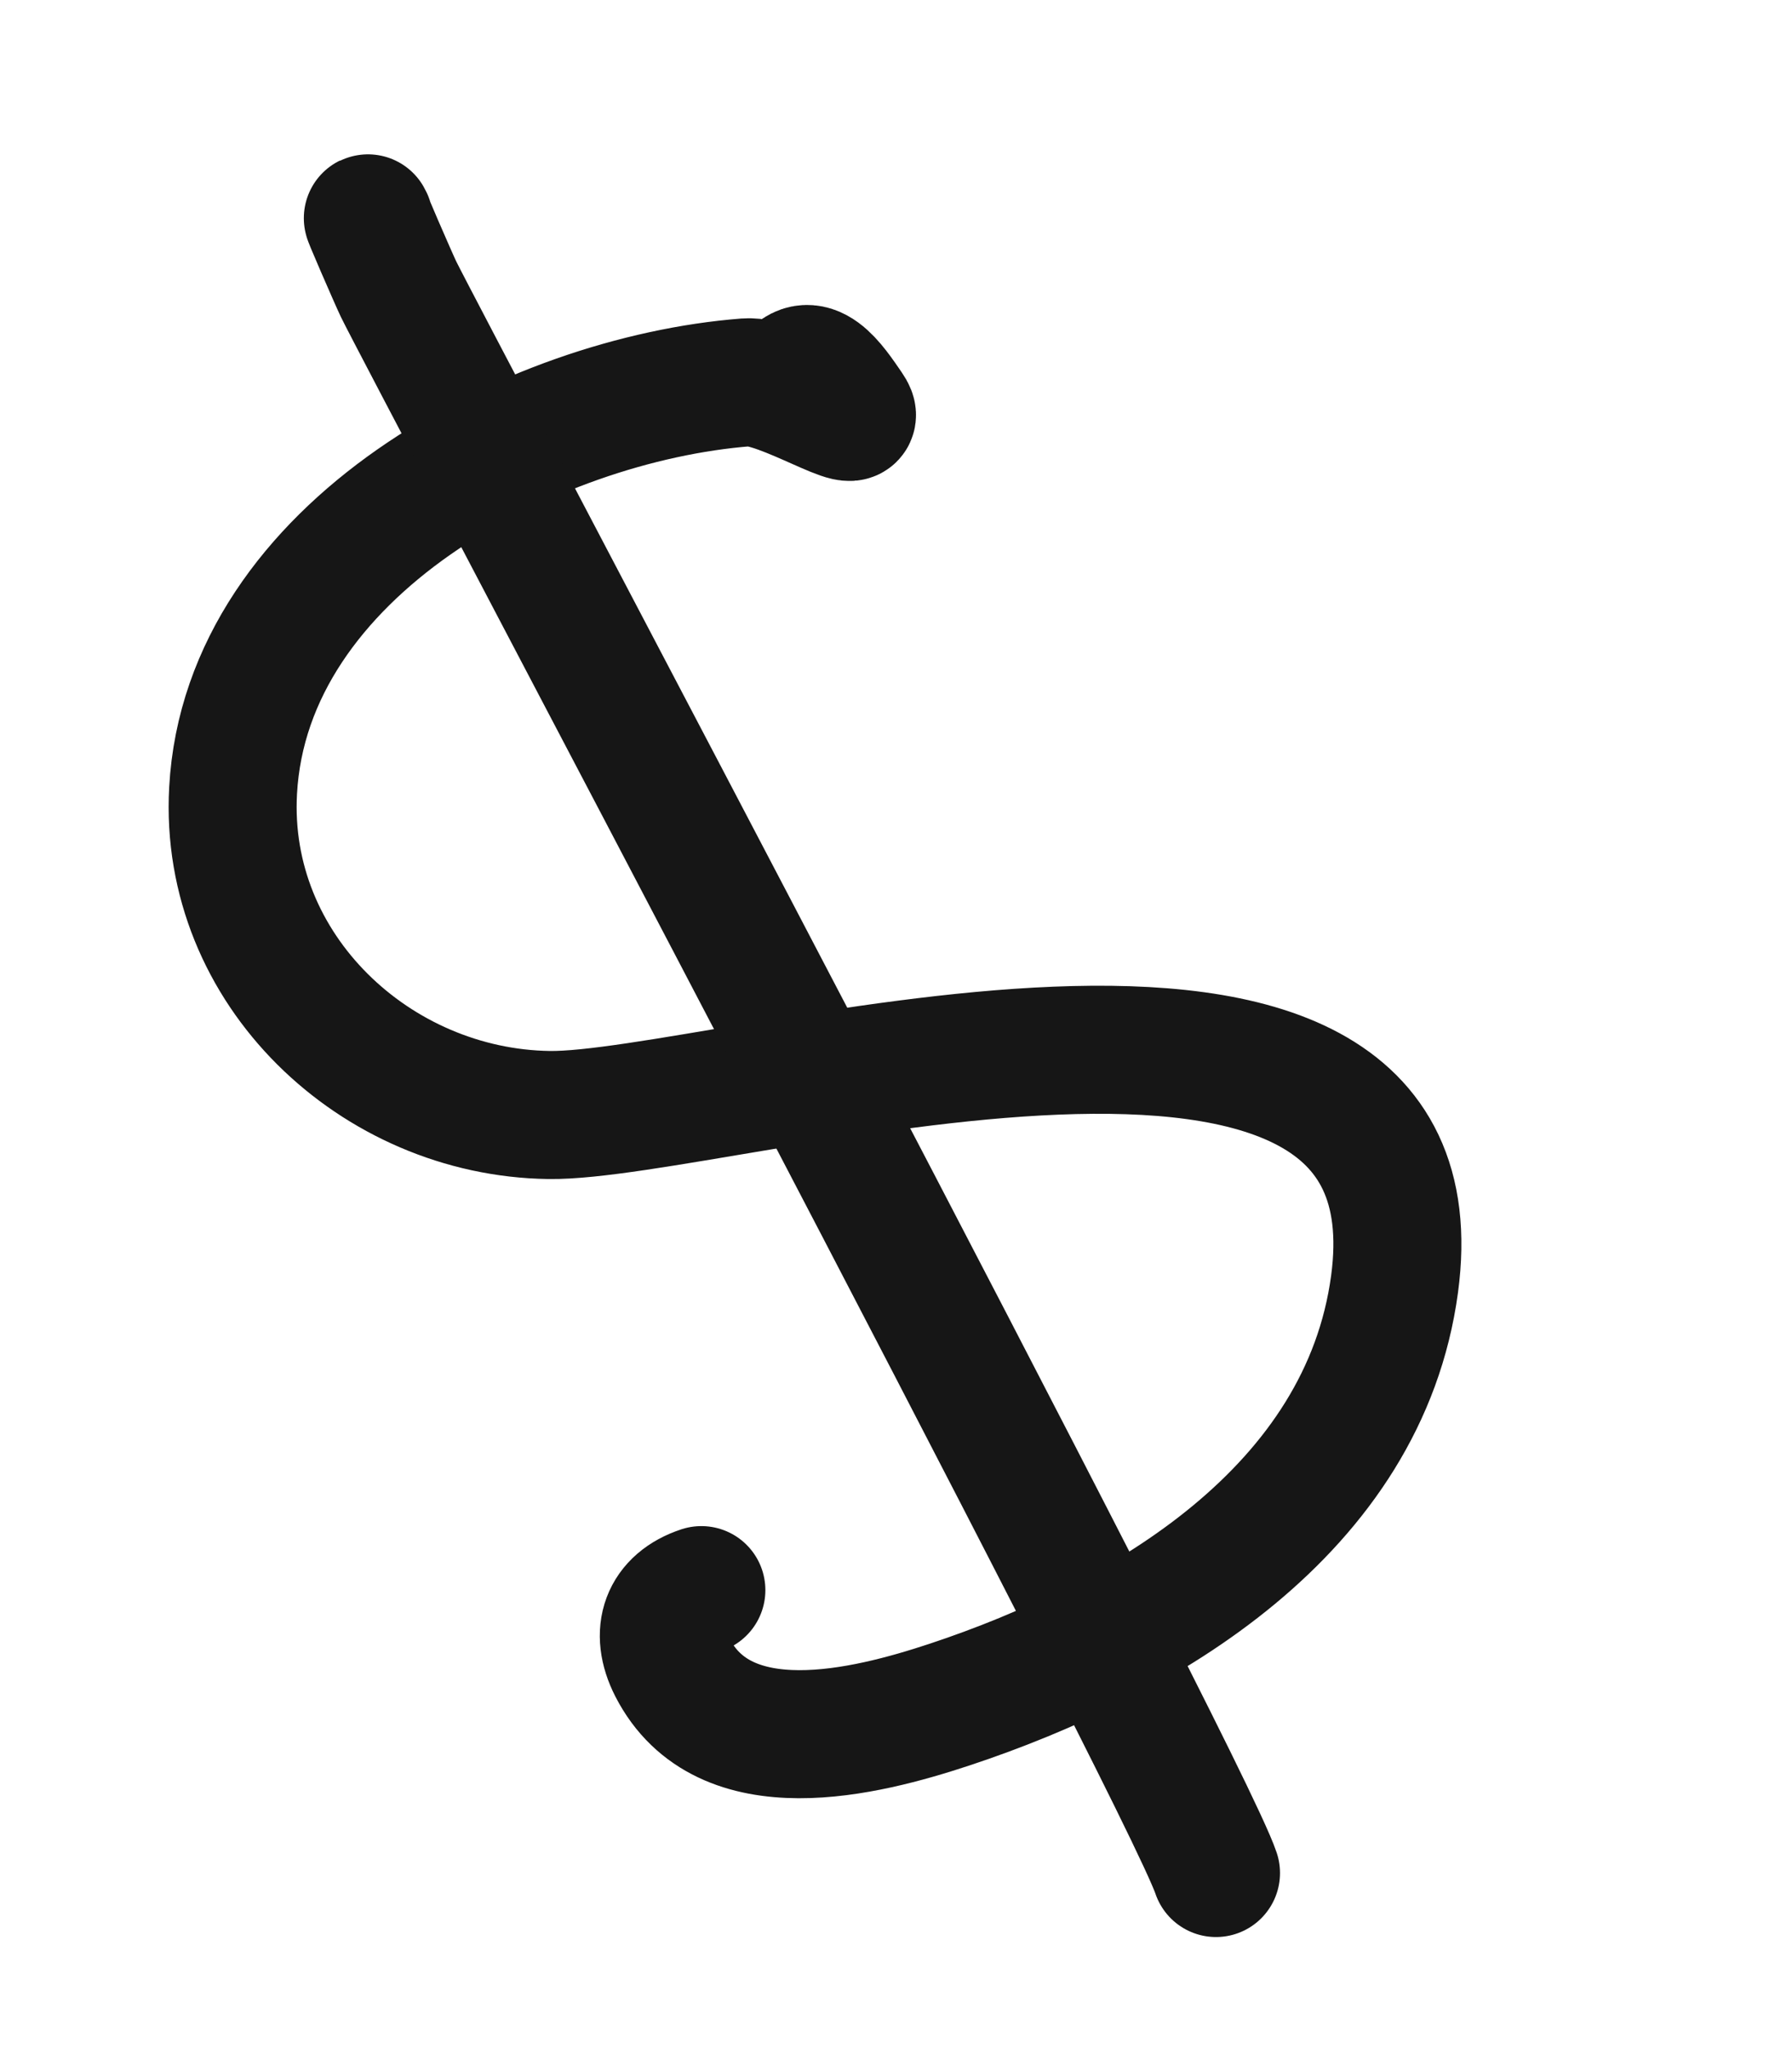
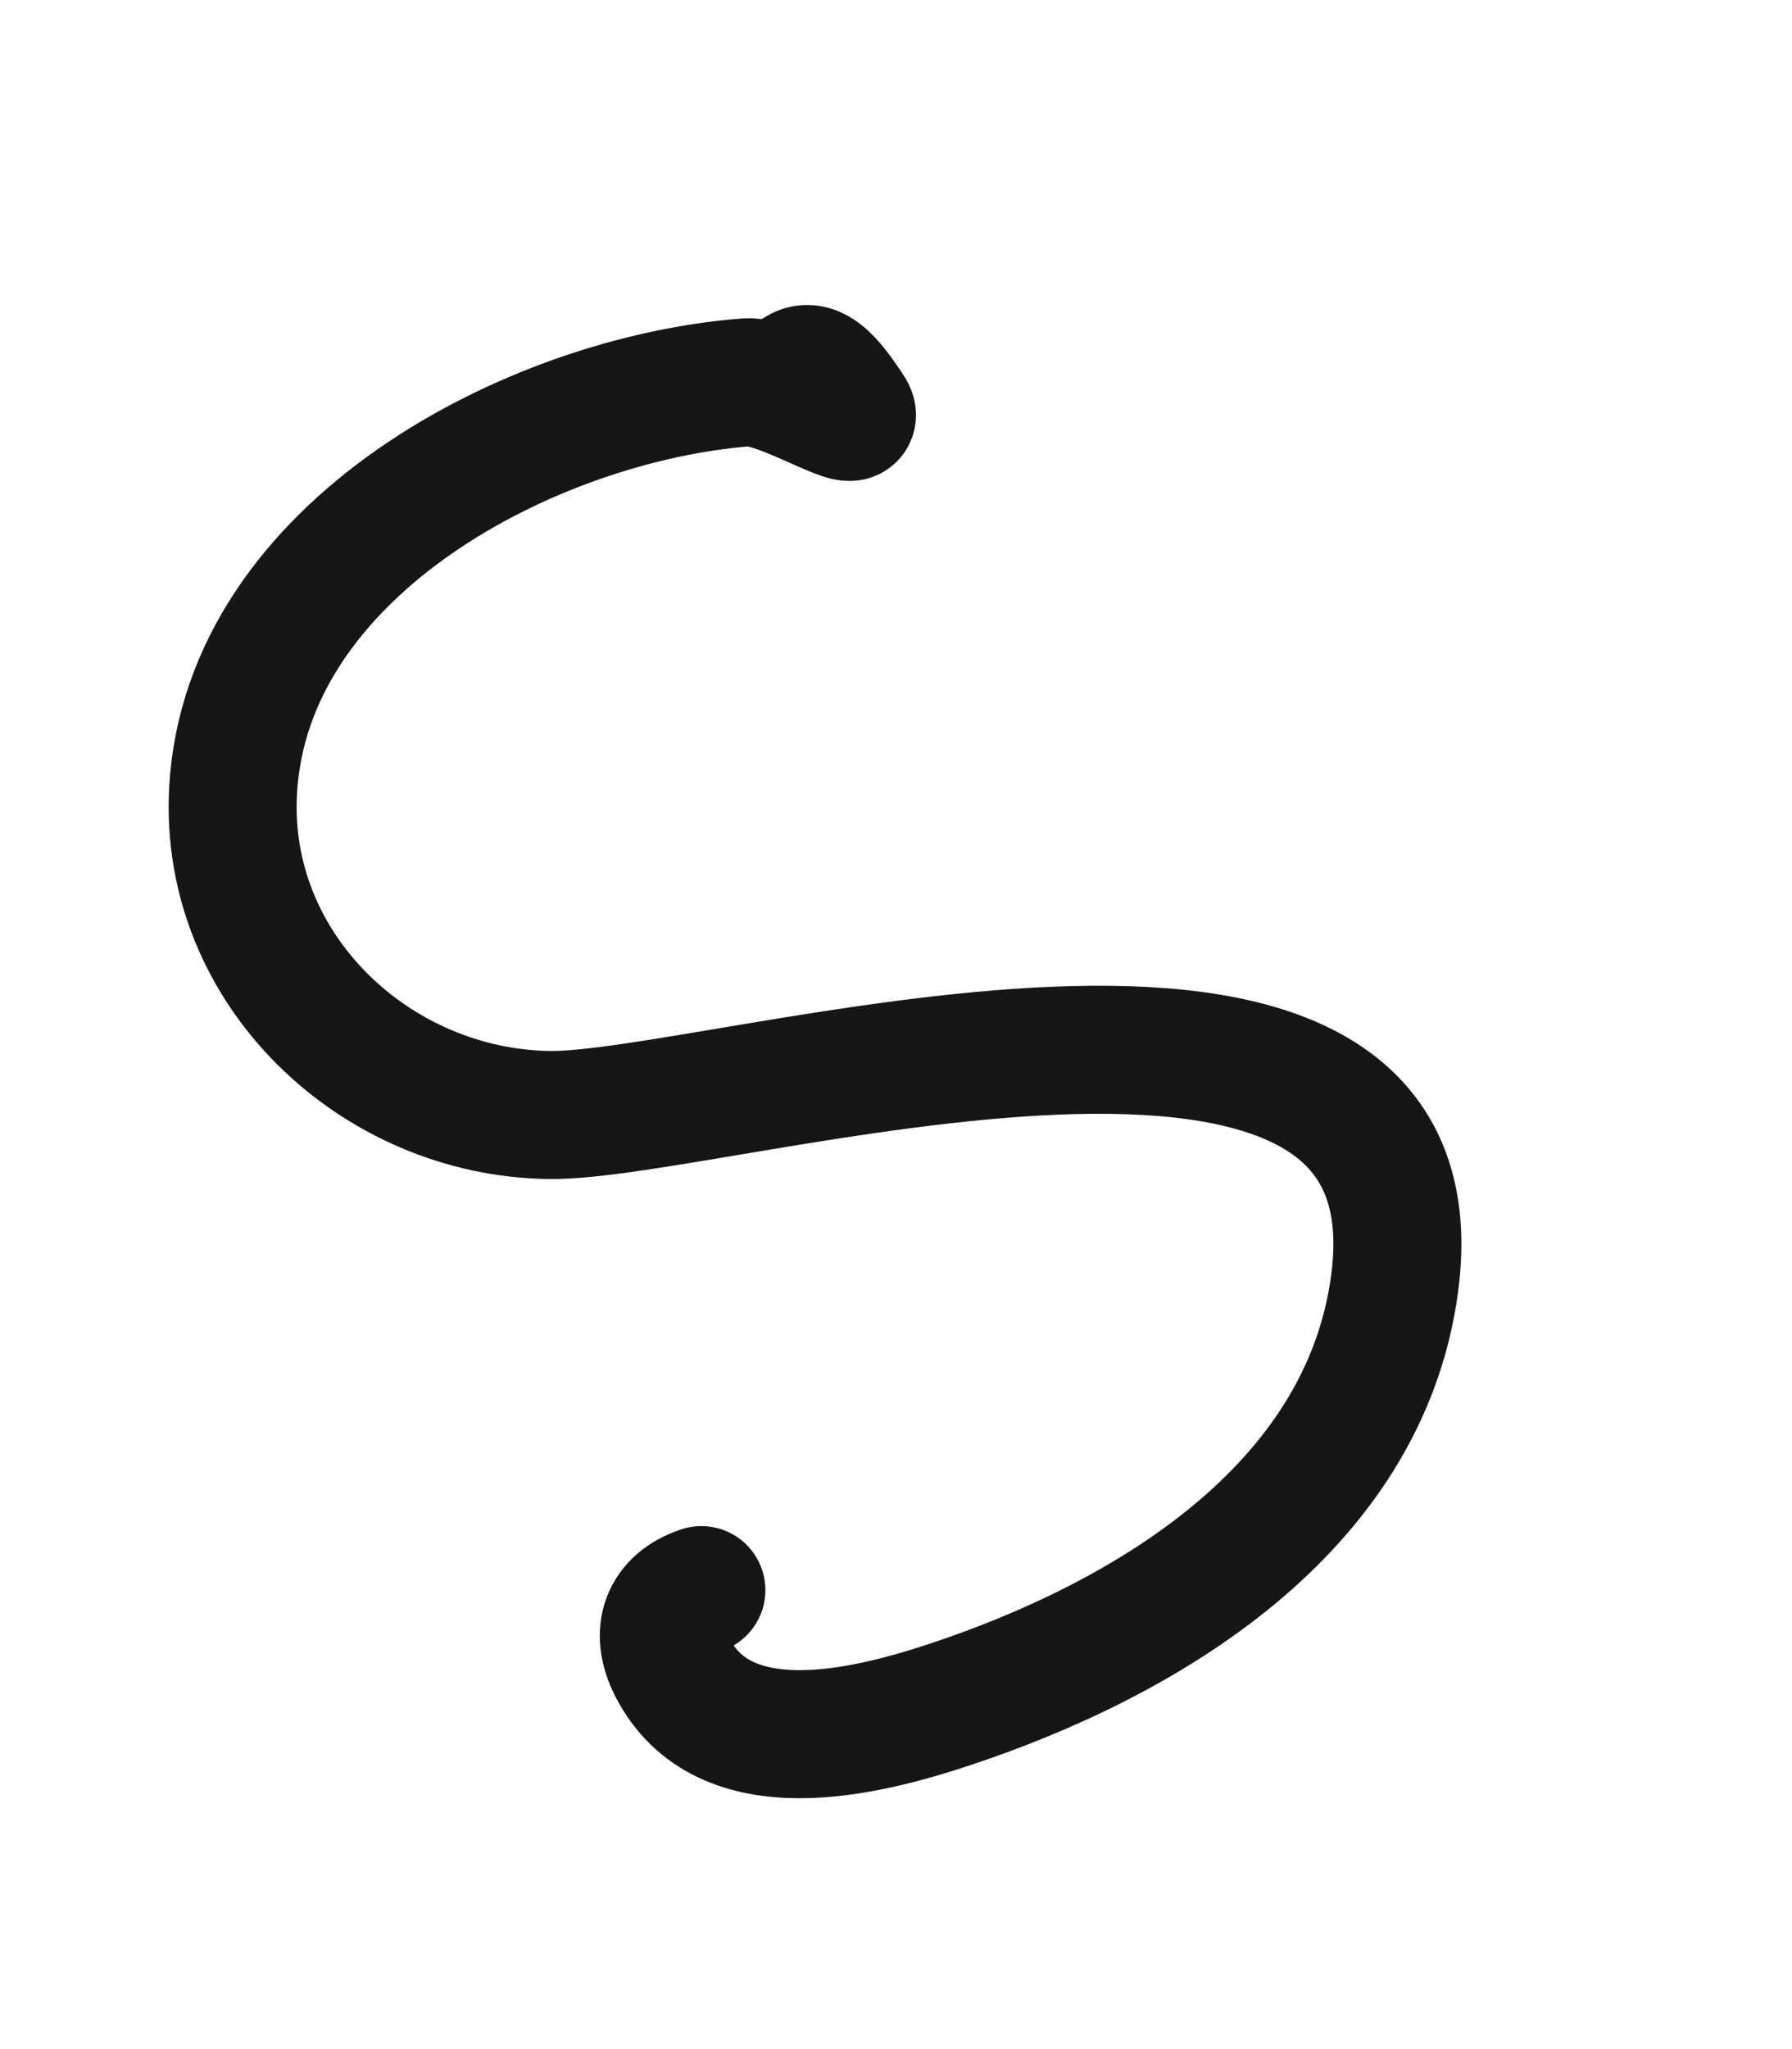
<svg xmlns="http://www.w3.org/2000/svg" width="56" height="64" viewBox="0 0 56 64" fill="none">
  <path d="M24.622 11.973C25.287 10.883 26.031 12.035 26.533 12.766C27.161 13.678 24.42 11.857 23.317 11.943C16.598 12.467 7.697 17.129 7.284 24.694C6.978 30.292 11.744 34.75 17.157 34.825C22.484 34.899 45.261 27.632 43.58 40.106C42.63 47.158 35.792 51.215 29.668 53.242C27.046 54.109 22.622 55.225 21.009 52.073C20.447 50.974 20.792 50.036 21.918 49.665" stroke="#161616" stroke-width="4" stroke-linecap="round" />
-   <path d="M11.53 6.879C11.294 6.396 12.322 8.759 12.455 9.032C13.281 10.72 36.998 55.499 38 58.5" stroke="#161616" stroke-width="4" stroke-linecap="round" />
</svg>